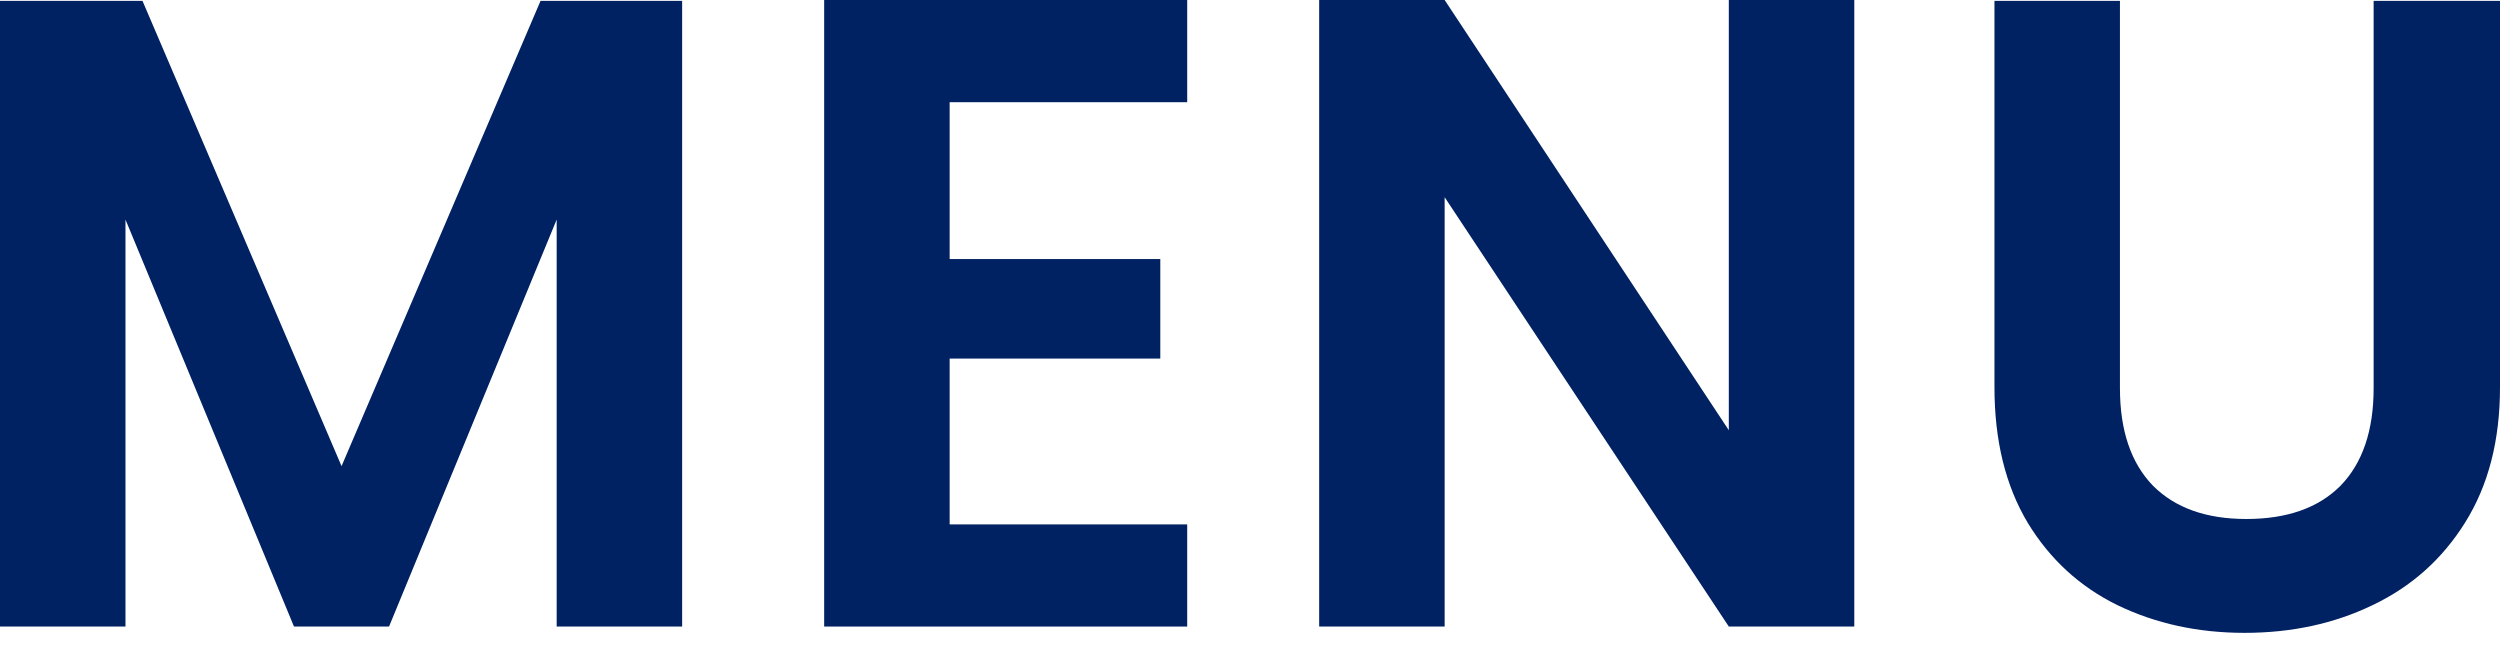
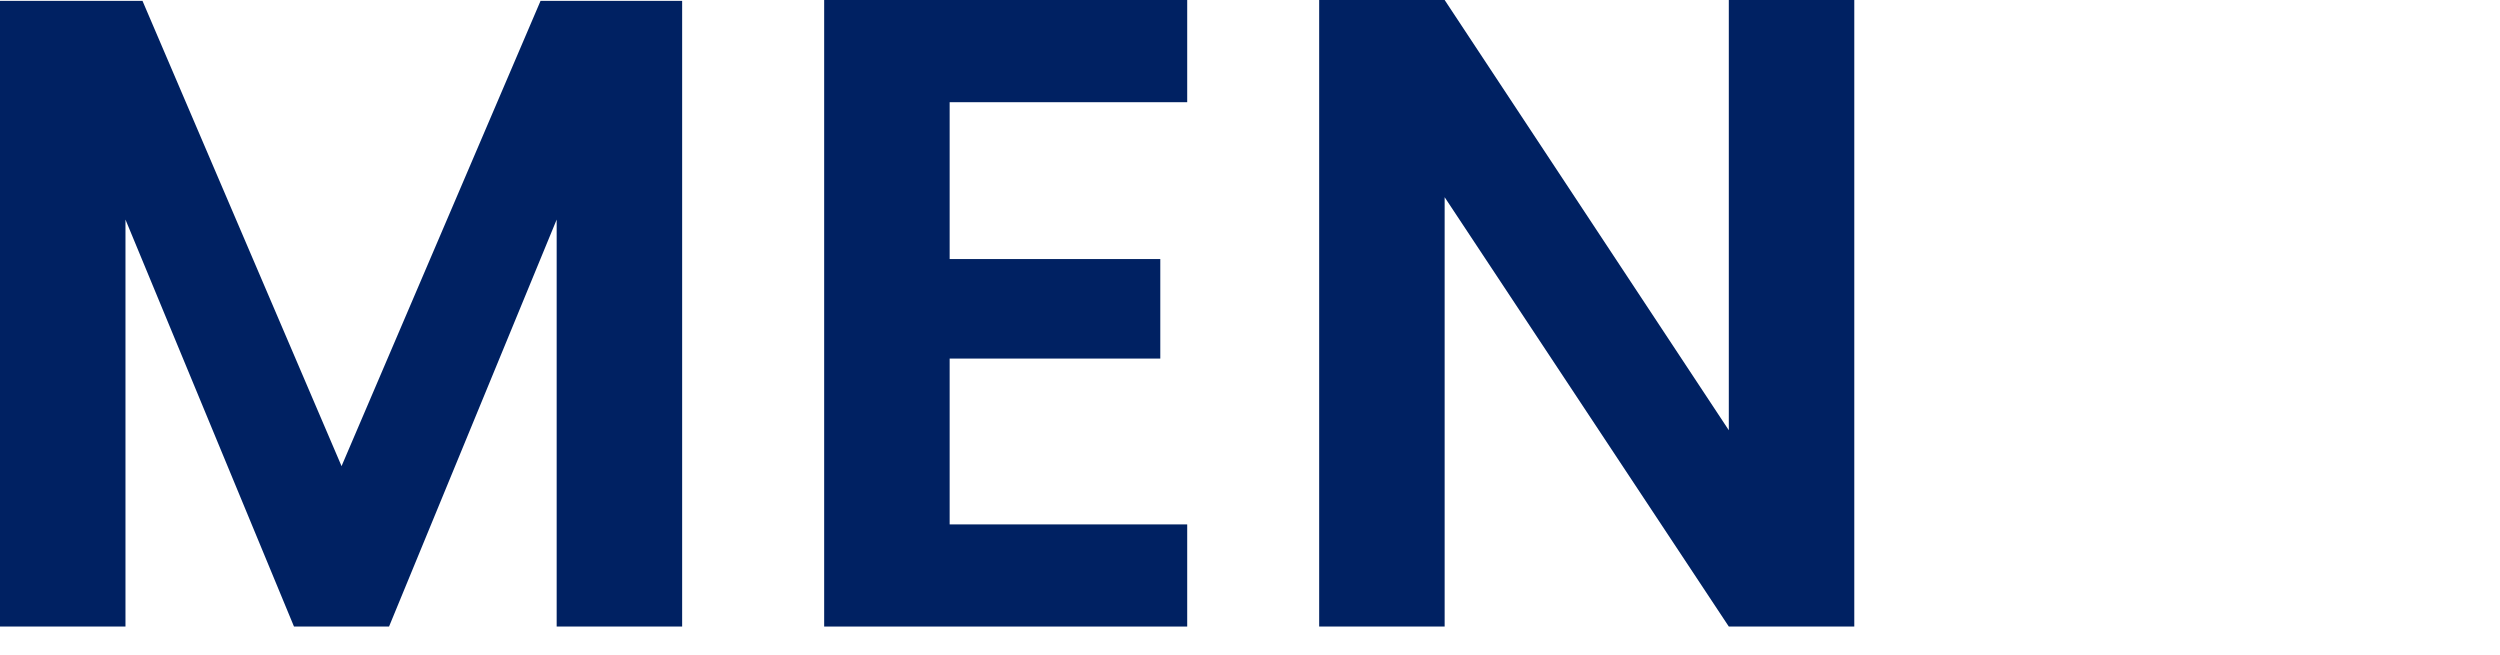
<svg xmlns="http://www.w3.org/2000/svg" width="42" height="11" viewBox="0 0 42 11" fill="none">
  <path d="M11.46 0.015L11.46 10.526H9.352L9.352 3.689L6.536 10.526L4.939 10.526L2.108 3.689L2.108 10.526H0L0 0.015L2.394 0.015L5.738 7.831L9.081 0.015L11.46 0.015Z" fill="#002162" />
  <path d="M15.954 1.717V4.352L19.493 4.352V6.024L15.954 6.024V8.81L19.945 8.81V10.526L13.846 10.526L13.846 0L19.945 0V1.717L15.954 1.717Z" fill="#002162" />
  <path d="M31.152 10.526H29.044L24.27 3.313V10.526H22.162V0L24.27 0L29.044 7.228V0L31.152 0V10.526Z" fill="#002162" />
-   <path d="M35.615 0.015V6.521C35.615 7.233 35.801 7.781 36.172 8.162C36.544 8.534 37.066 8.719 37.738 8.719C38.421 8.719 38.948 8.534 39.319 8.162C39.691 7.781 39.877 7.233 39.877 6.521V0.015L42 0.015V6.506C42 7.399 41.804 8.157 41.413 8.78C41.031 9.392 40.514 9.854 39.862 10.165C39.219 10.476 38.501 10.632 37.708 10.632C36.925 10.632 36.212 10.476 35.57 10.165C34.937 9.854 34.435 9.392 34.064 8.78C33.692 8.157 33.507 7.399 33.507 6.506V0.015L35.615 0.015Z" fill="#002162" />
</svg>